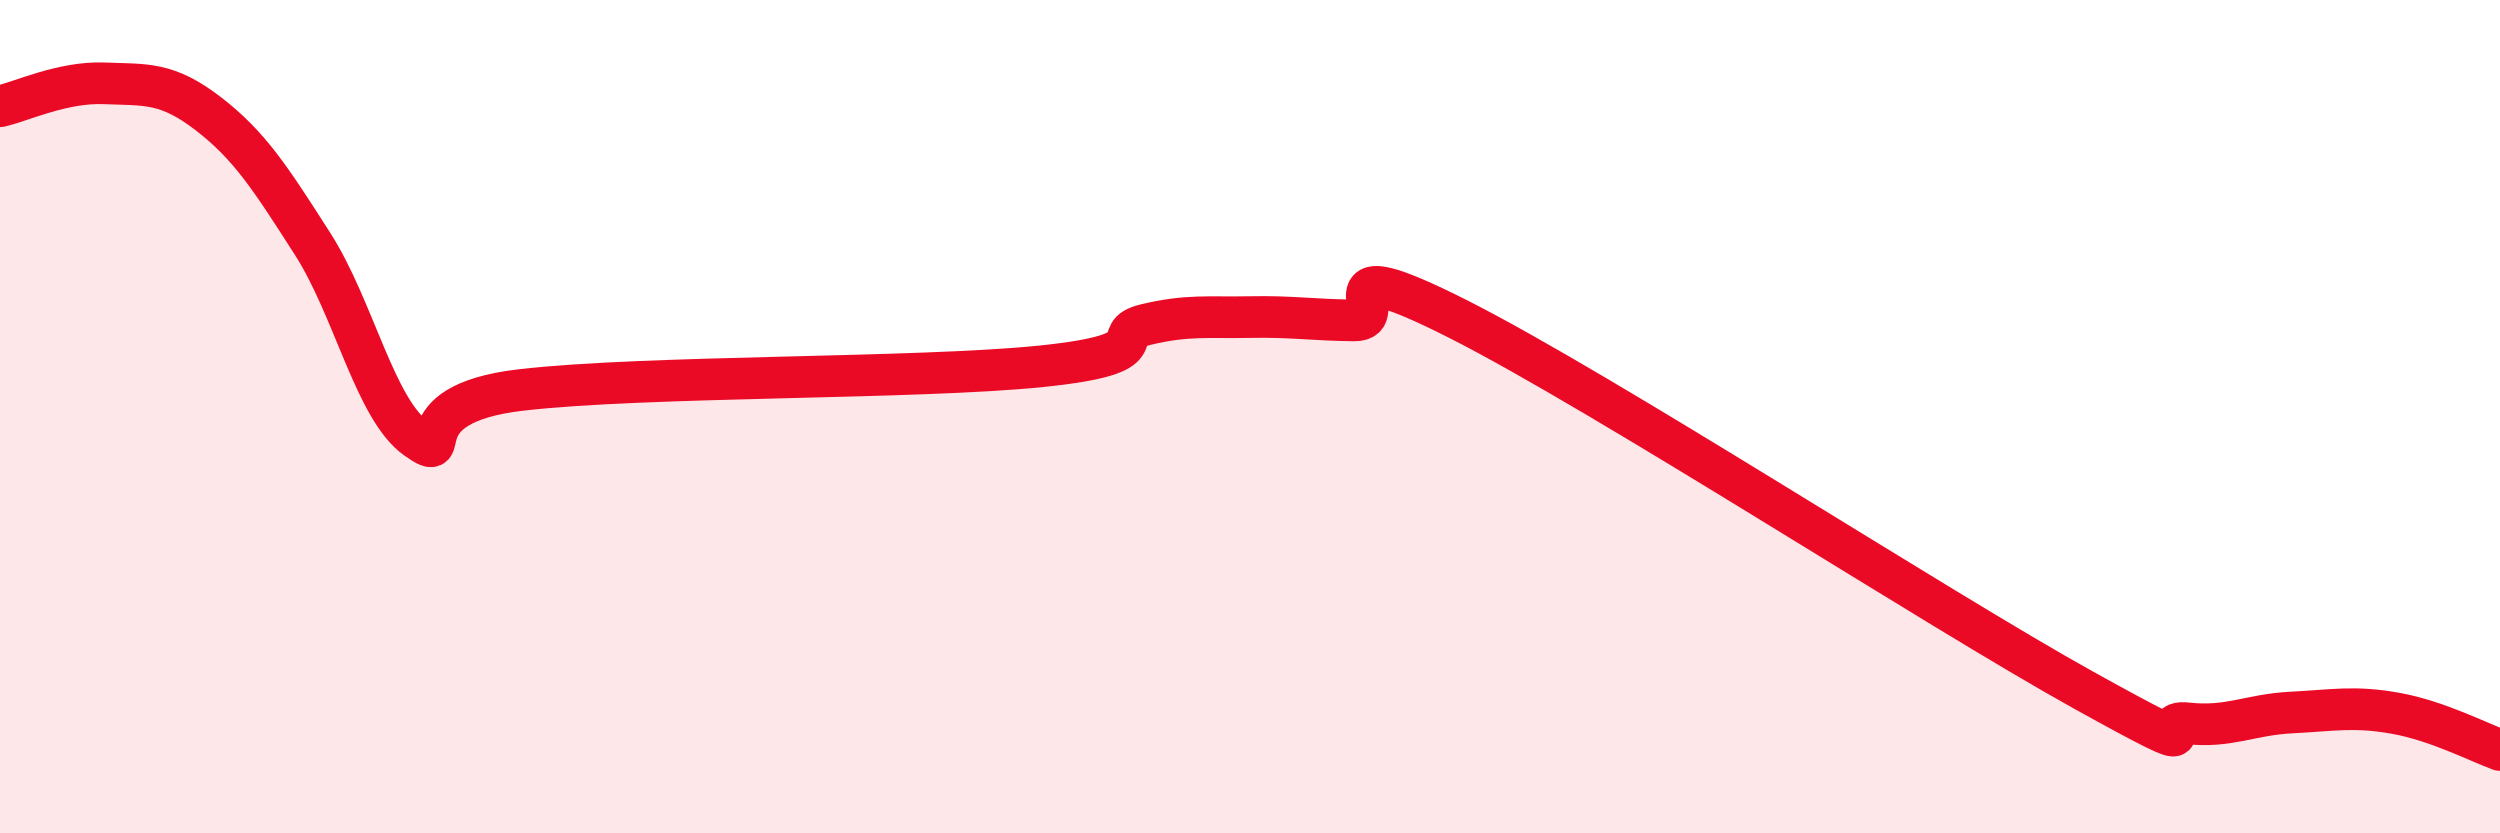
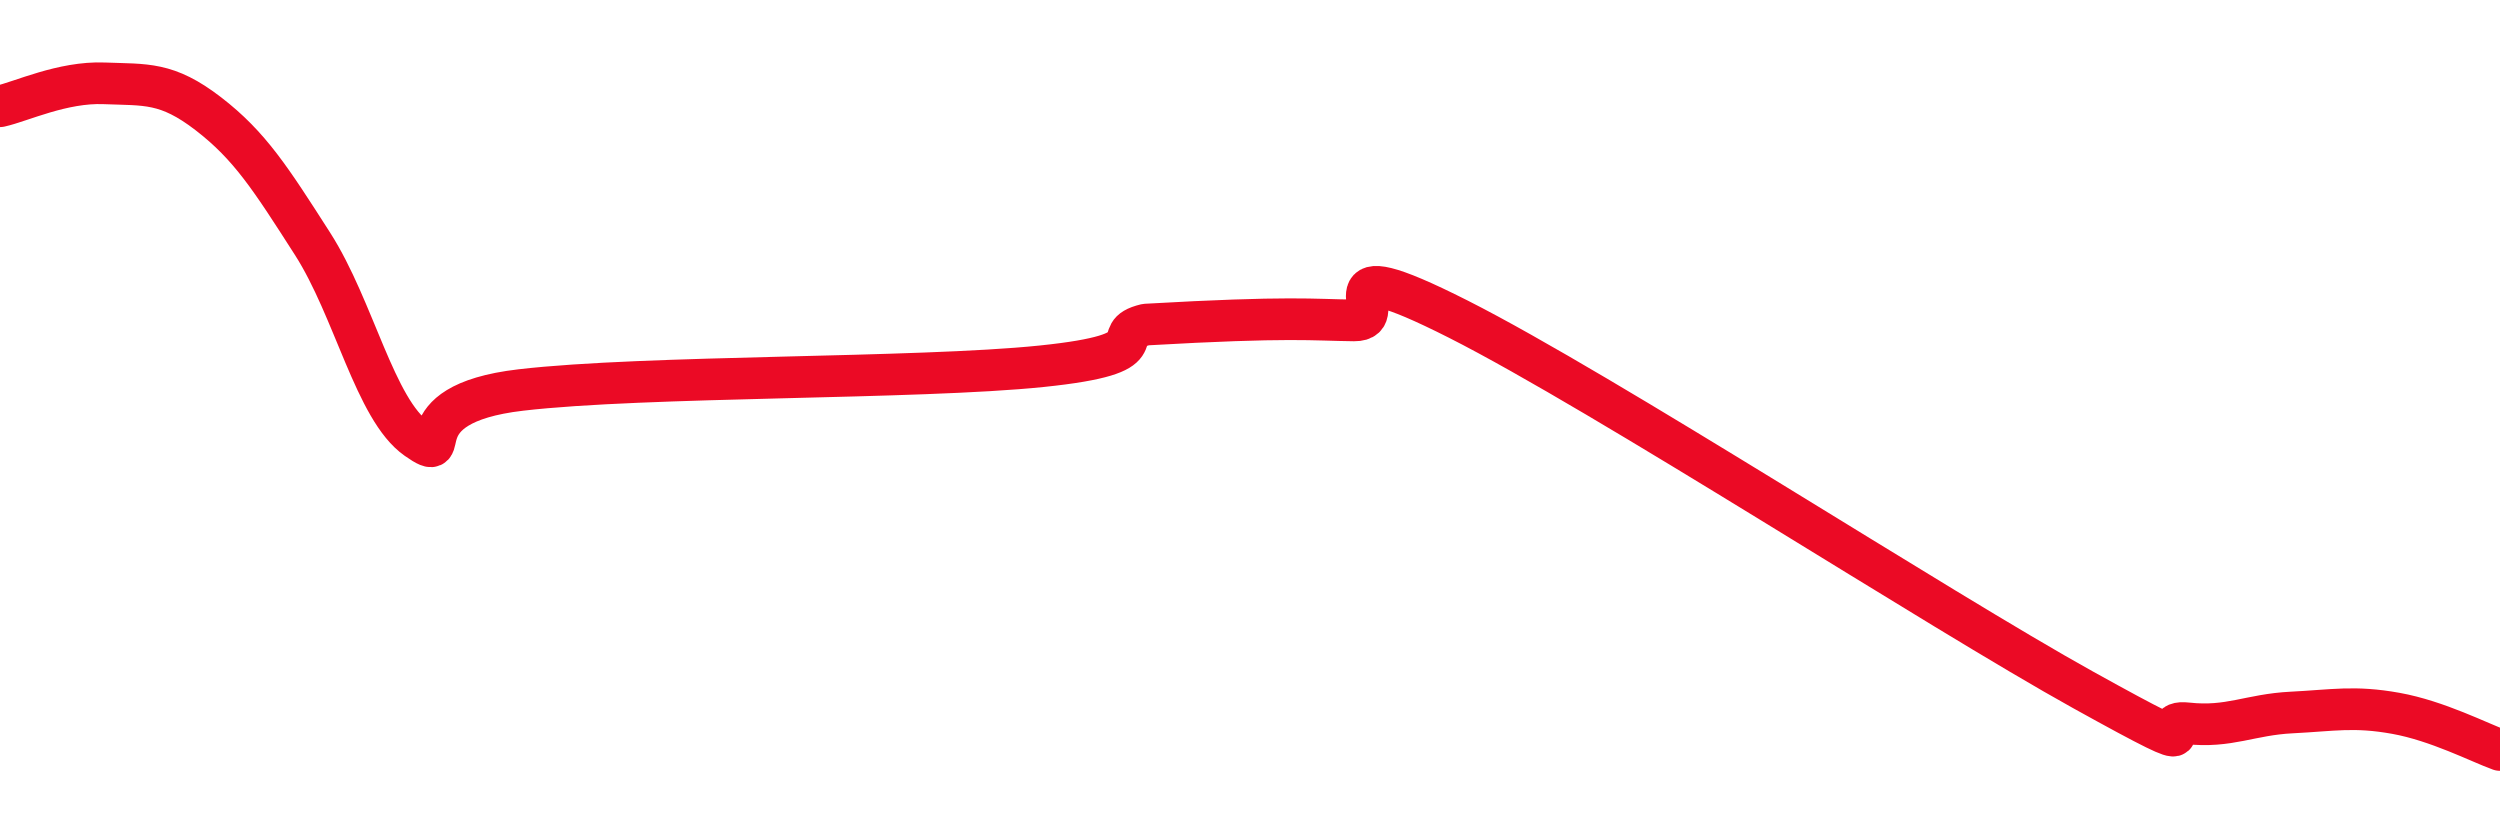
<svg xmlns="http://www.w3.org/2000/svg" width="60" height="20" viewBox="0 0 60 20">
-   <path d="M 0,2.55 C 0.5,2.44 1.5,1.96 2.5,2 C 3.5,2.04 4,1.96 5,2.73 C 6,3.5 6.5,4.29 7.5,5.85 C 8.5,7.41 9,9.83 10,10.53 C 11,11.23 9.5,9.71 12.5,9.36 C 15.5,9.01 22,9.1 25,8.79 C 28,8.48 26.5,8.03 27.5,7.79 C 28.5,7.55 29,7.63 30,7.61 C 31,7.59 31.5,7.68 32.5,7.69 C 33.5,7.7 31.5,5.89 35,7.66 C 38.5,9.43 46.5,14.62 50,16.56 C 53.5,18.5 51.5,17.25 52.5,17.36 C 53.5,17.47 54,17.15 55,17.1 C 56,17.05 56.5,16.94 57.5,17.12 C 58.5,17.3 59.5,17.82 60,18L60 20L0 20Z" fill="#EB0A25" opacity="0.1" stroke-linecap="round" stroke-linejoin="round" />
-   <path d="M 0,2.55 C 0.5,2.44 1.5,1.96 2.5,2 C 3.5,2.04 4,1.96 5,2.73 C 6,3.5 6.5,4.29 7.5,5.85 C 8.5,7.41 9,9.83 10,10.53 C 11,11.23 9.5,9.71 12.5,9.36 C 15.5,9.01 22,9.1 25,8.79 C 28,8.48 26.5,8.03 27.5,7.79 C 28.5,7.55 29,7.63 30,7.61 C 31,7.59 31.5,7.68 32.5,7.69 C 33.5,7.7 31.5,5.89 35,7.66 C 38.5,9.43 46.5,14.62 50,16.56 C 53.5,18.5 51.5,17.25 52.5,17.36 C 53.5,17.47 54,17.15 55,17.1 C 56,17.05 56.5,16.94 57.5,17.12 C 58.5,17.3 59.5,17.82 60,18" stroke="#EB0A25" stroke-width="1" fill="none" stroke-linecap="round" stroke-linejoin="round" />
+   <path d="M 0,2.55 C 0.5,2.44 1.5,1.96 2.5,2 C 3.5,2.04 4,1.96 5,2.73 C 6,3.5 6.5,4.29 7.5,5.85 C 8.5,7.41 9,9.83 10,10.53 C 11,11.23 9.5,9.71 12.5,9.36 C 15.5,9.01 22,9.1 25,8.79 C 28,8.48 26.5,8.03 27.5,7.79 C 31,7.59 31.5,7.68 32.5,7.69 C 33.5,7.7 31.5,5.89 35,7.66 C 38.5,9.43 46.5,14.62 50,16.56 C 53.5,18.5 51.5,17.25 52.5,17.36 C 53.5,17.47 54,17.15 55,17.1 C 56,17.05 56.5,16.94 57.5,17.12 C 58.5,17.3 59.5,17.82 60,18" stroke="#EB0A25" stroke-width="1" fill="none" stroke-linecap="round" stroke-linejoin="round" />
</svg>